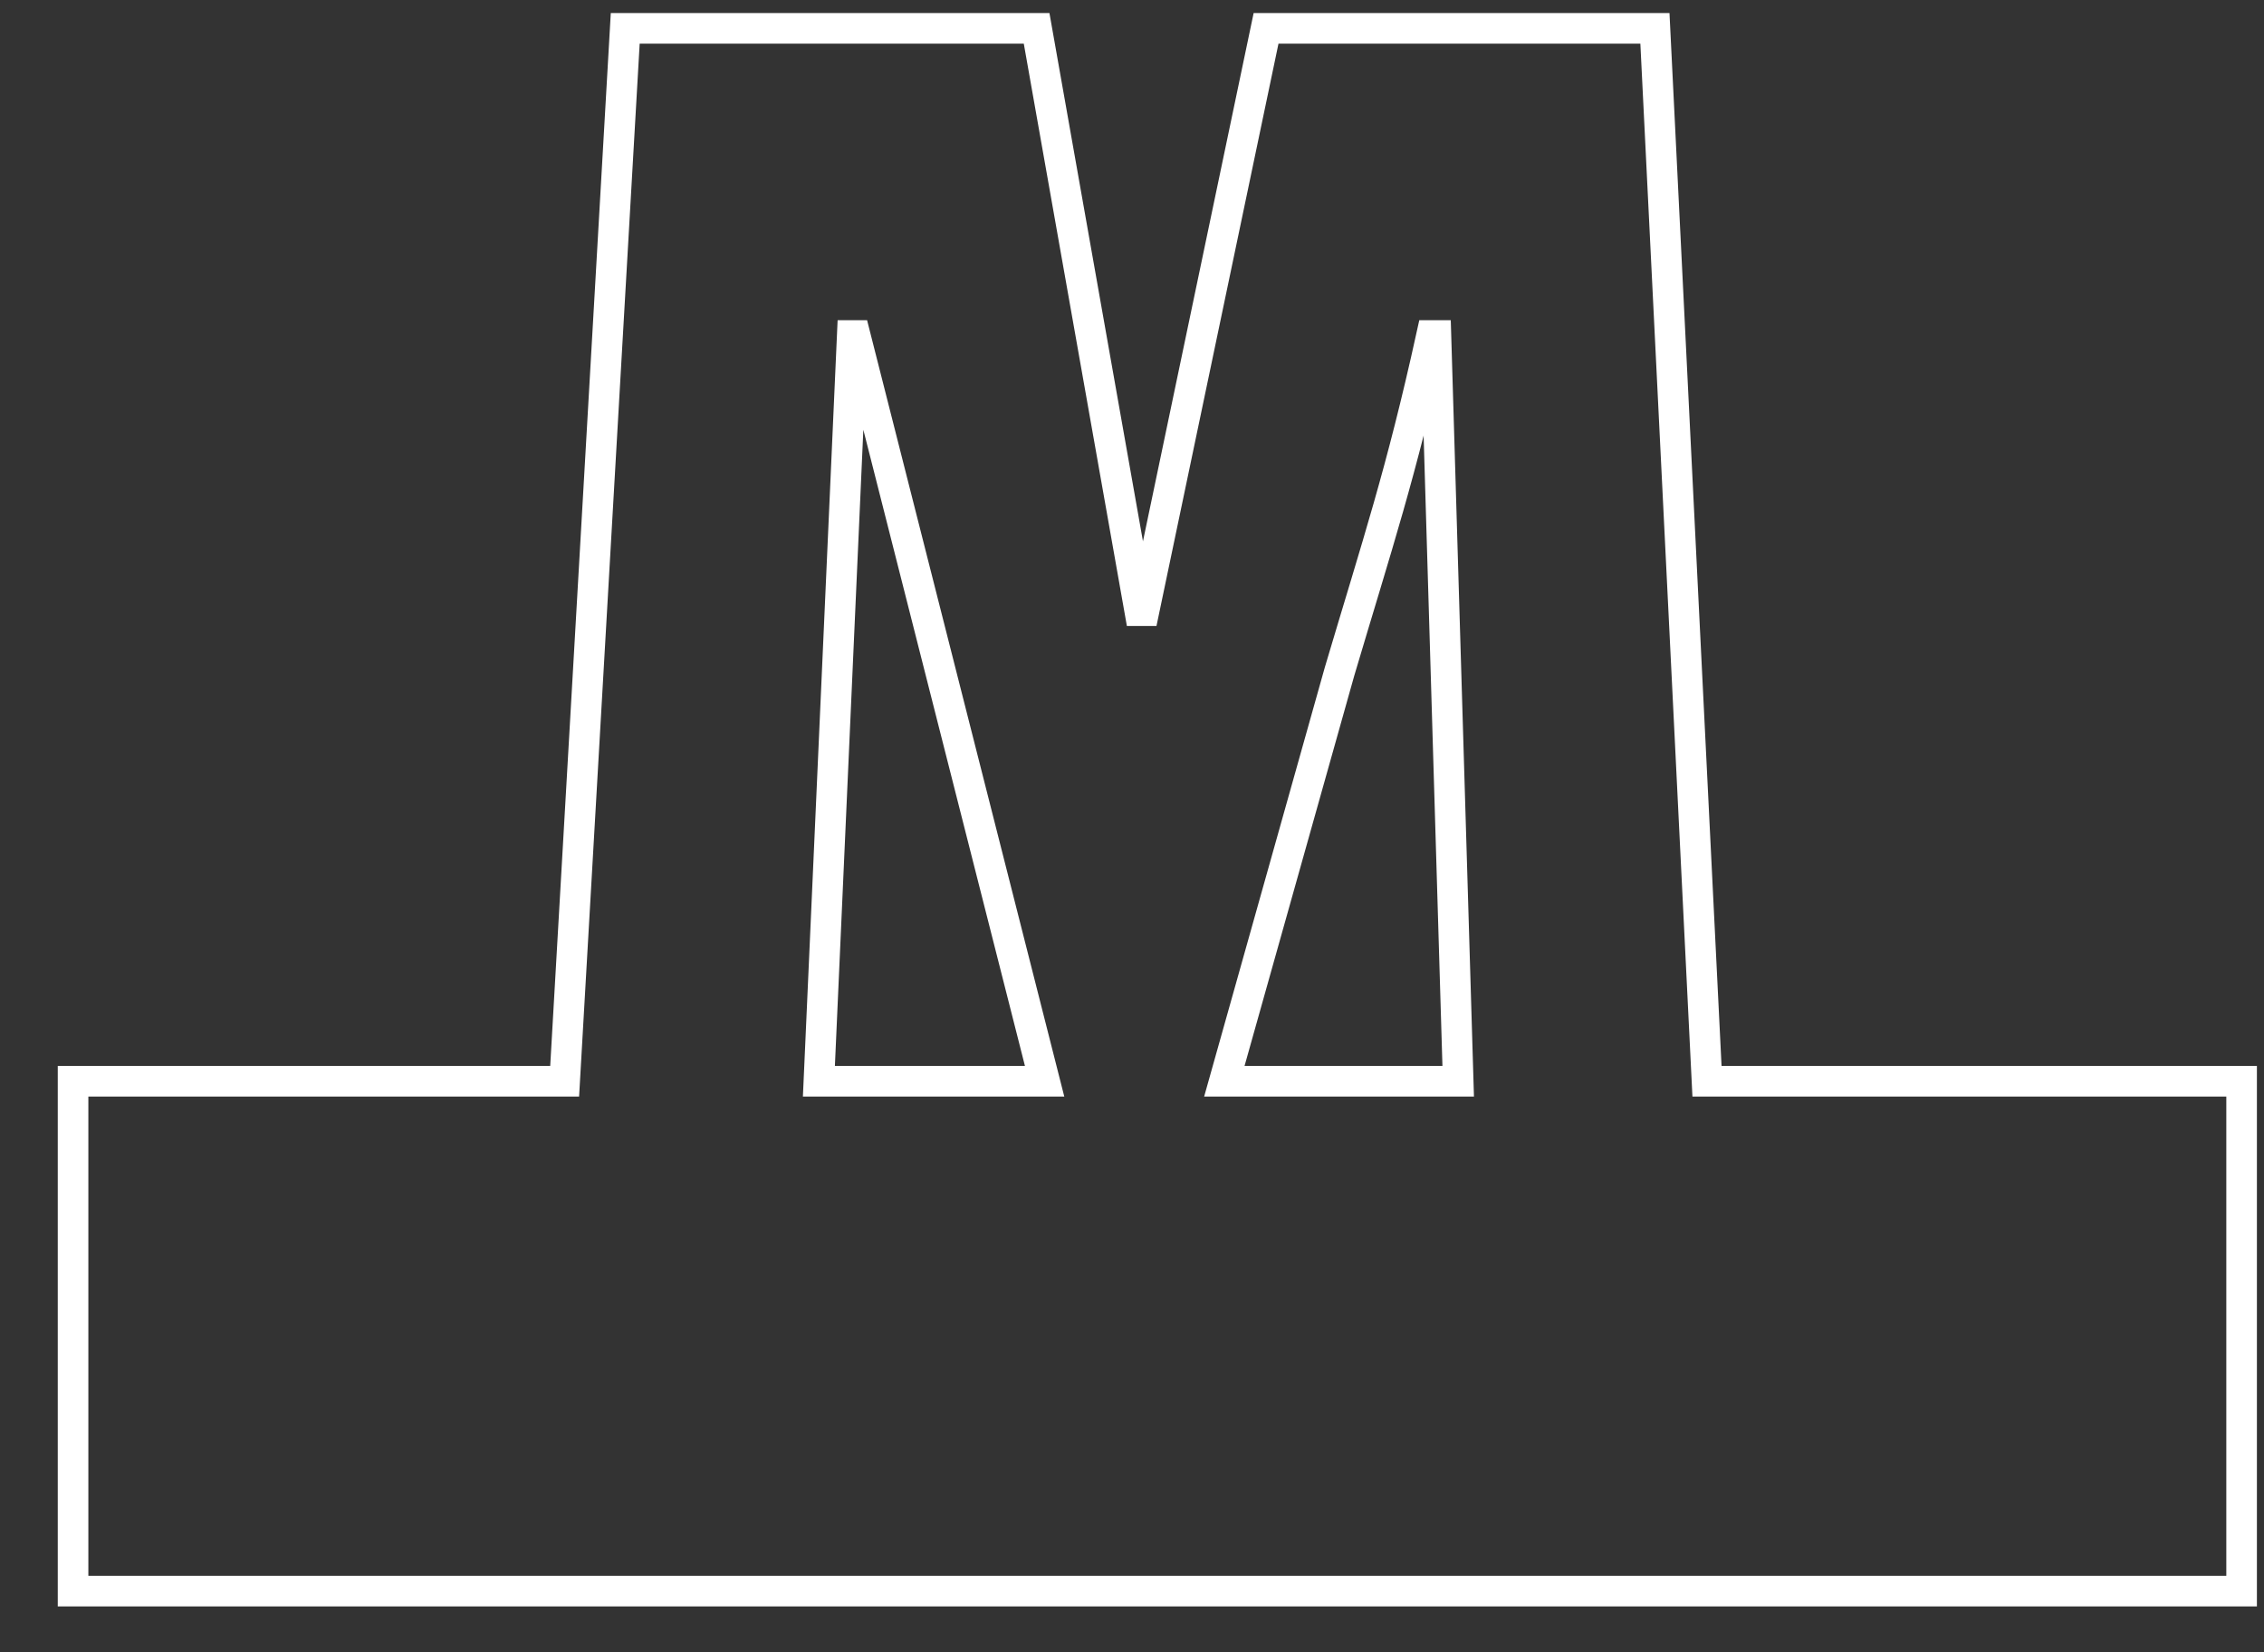
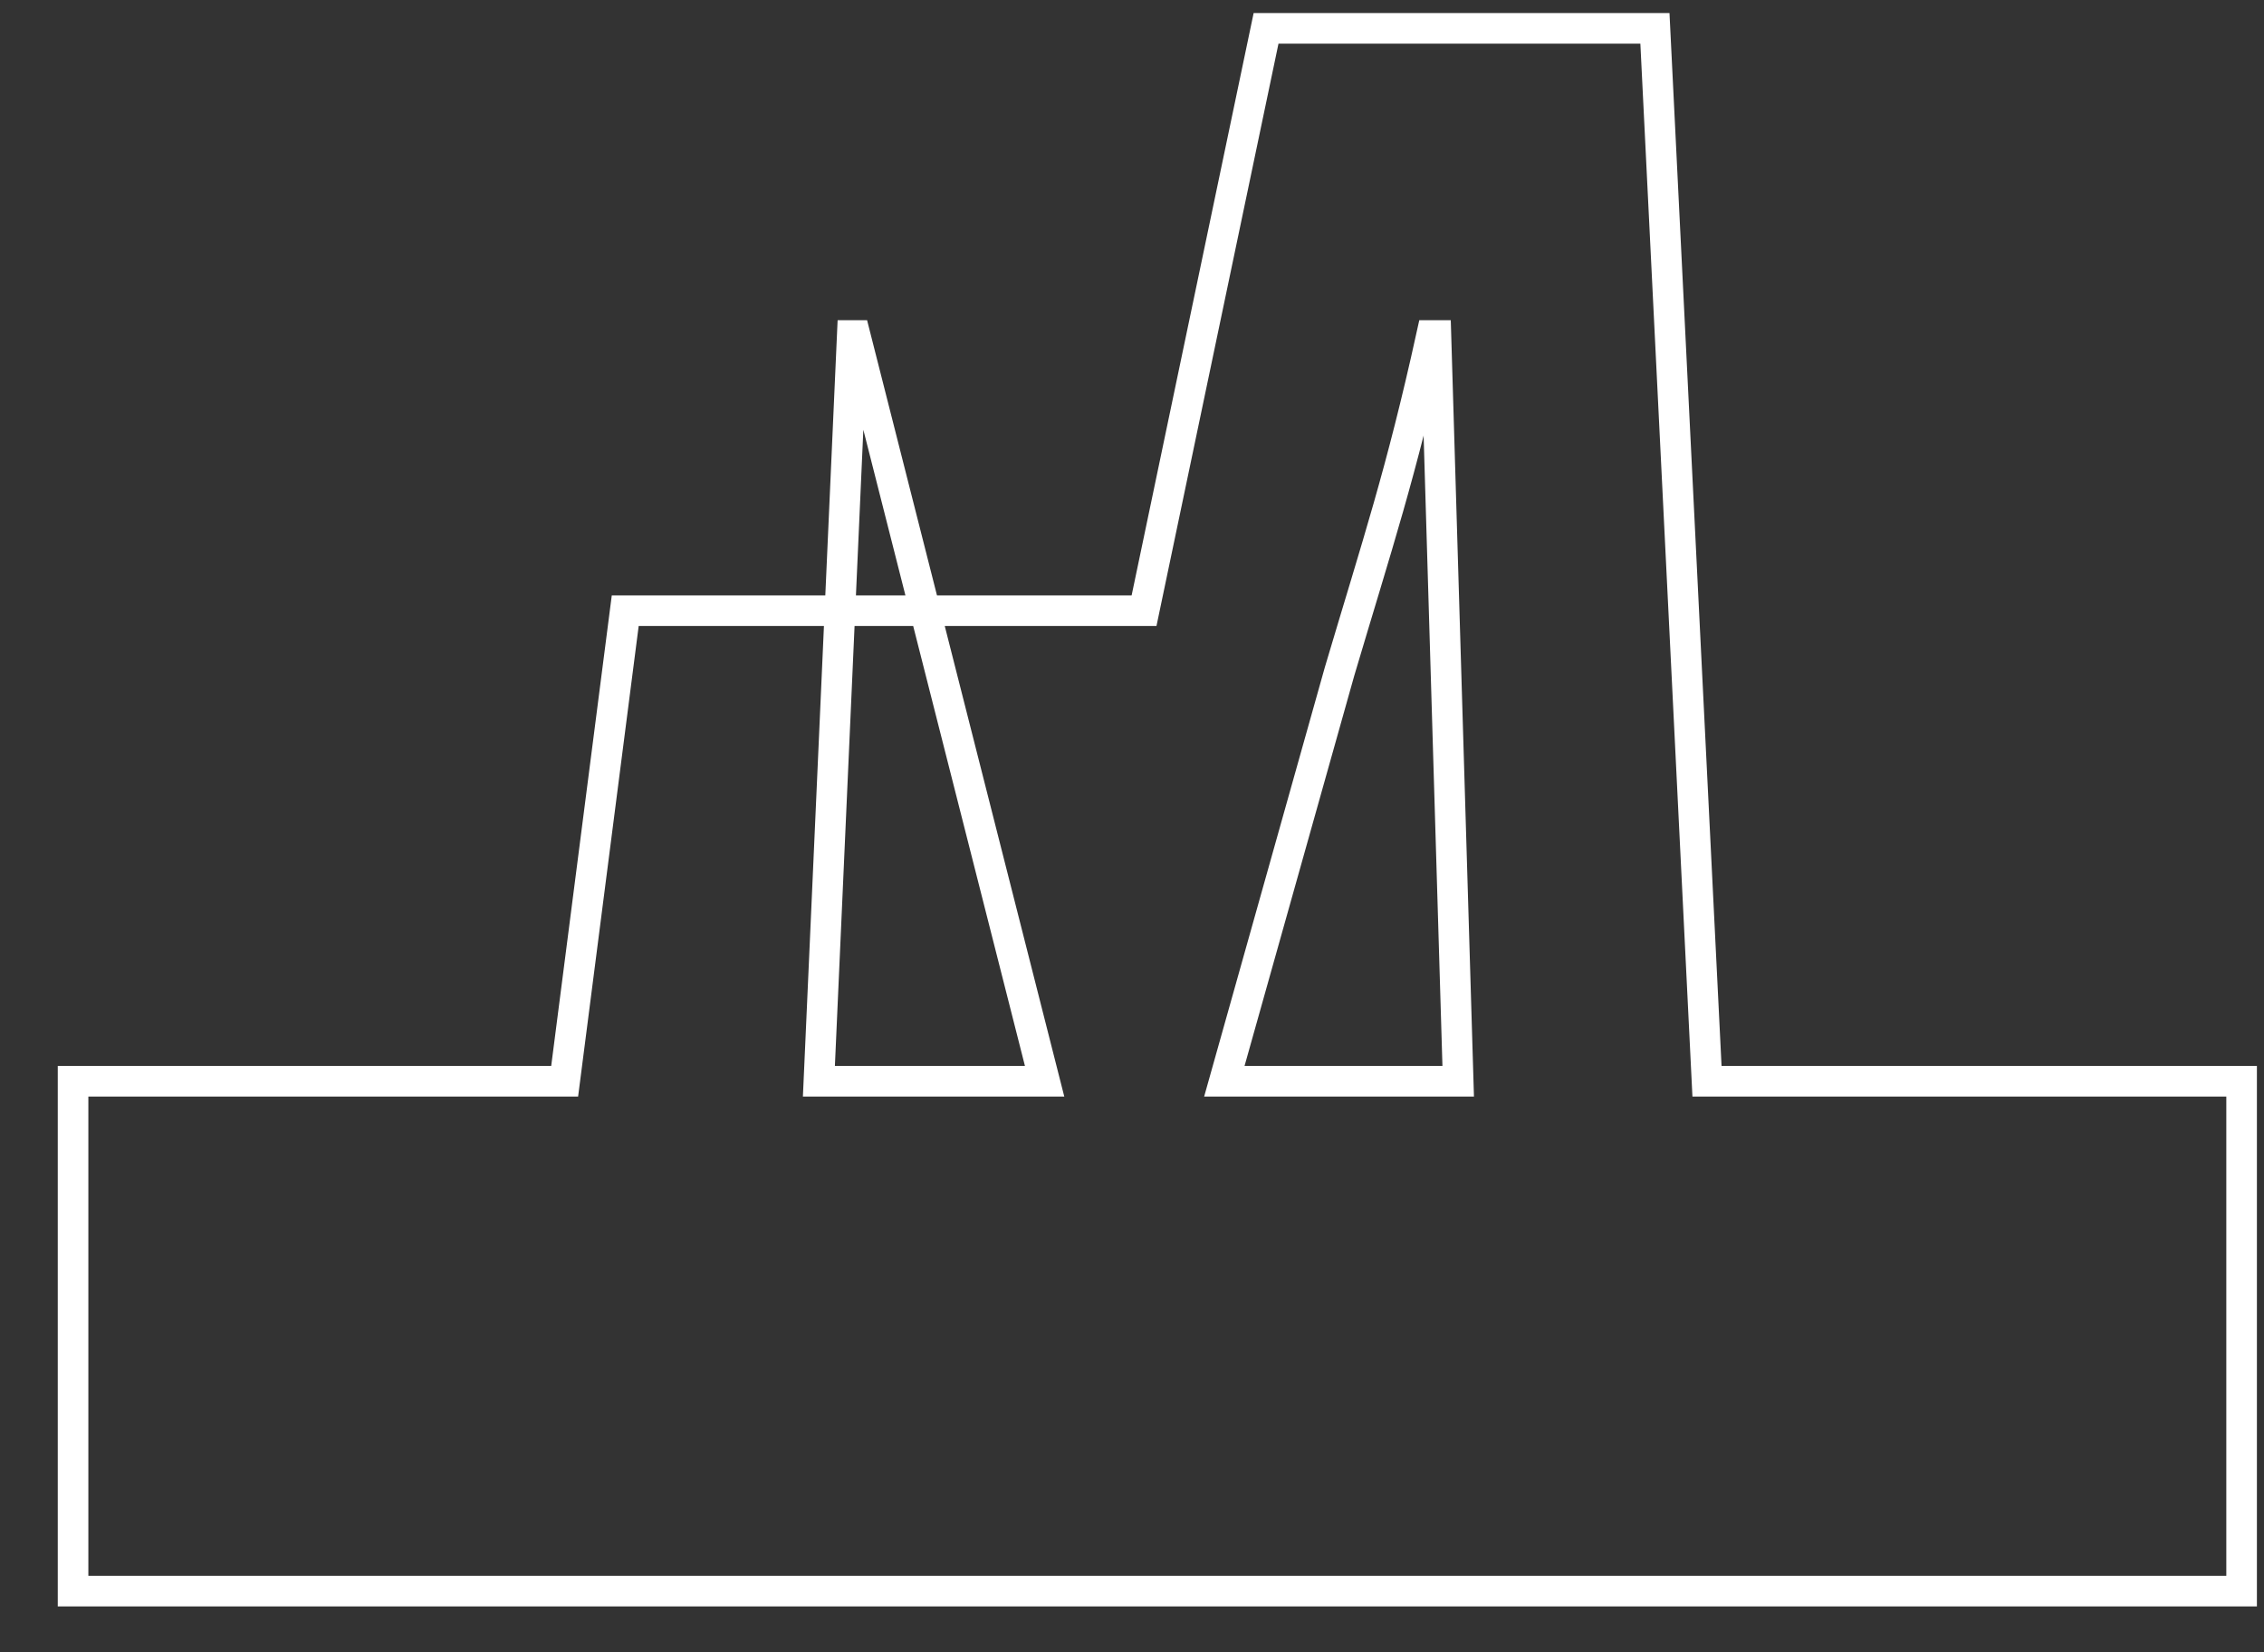
<svg xmlns="http://www.w3.org/2000/svg" width="37" height="27" viewBox="0 0 37 27" fill="none">
  <rect x="0" y="0" width="37" height="27" fill="#333333" stroke="none" />
-   <path d="M27.897 17.669L27.046 0.463H20.691L18.697 9.979H18.626L16.941 0.463H10.218L9.228 17.669H1.194V26H36.634V17.669H27.897ZM21.891 10.976C22.507 8.9 22.898 7.743 23.396 5.482H23.467L23.831 17.669H20.009L21.891 10.976ZM13.928 5.482H13.976L17.072 17.669H13.383L13.928 5.482Z" stroke="white" stroke-width="0.5" />
+   <path d="M27.897 17.669L27.046 0.463H20.691L18.697 9.979H18.626H10.218L9.228 17.669H1.194V26H36.634V17.669H27.897ZM21.891 10.976C22.507 8.9 22.898 7.743 23.396 5.482H23.467L23.831 17.669H20.009L21.891 10.976ZM13.928 5.482H13.976L17.072 17.669H13.383L13.928 5.482Z" stroke="white" stroke-width="0.5" />
</svg>